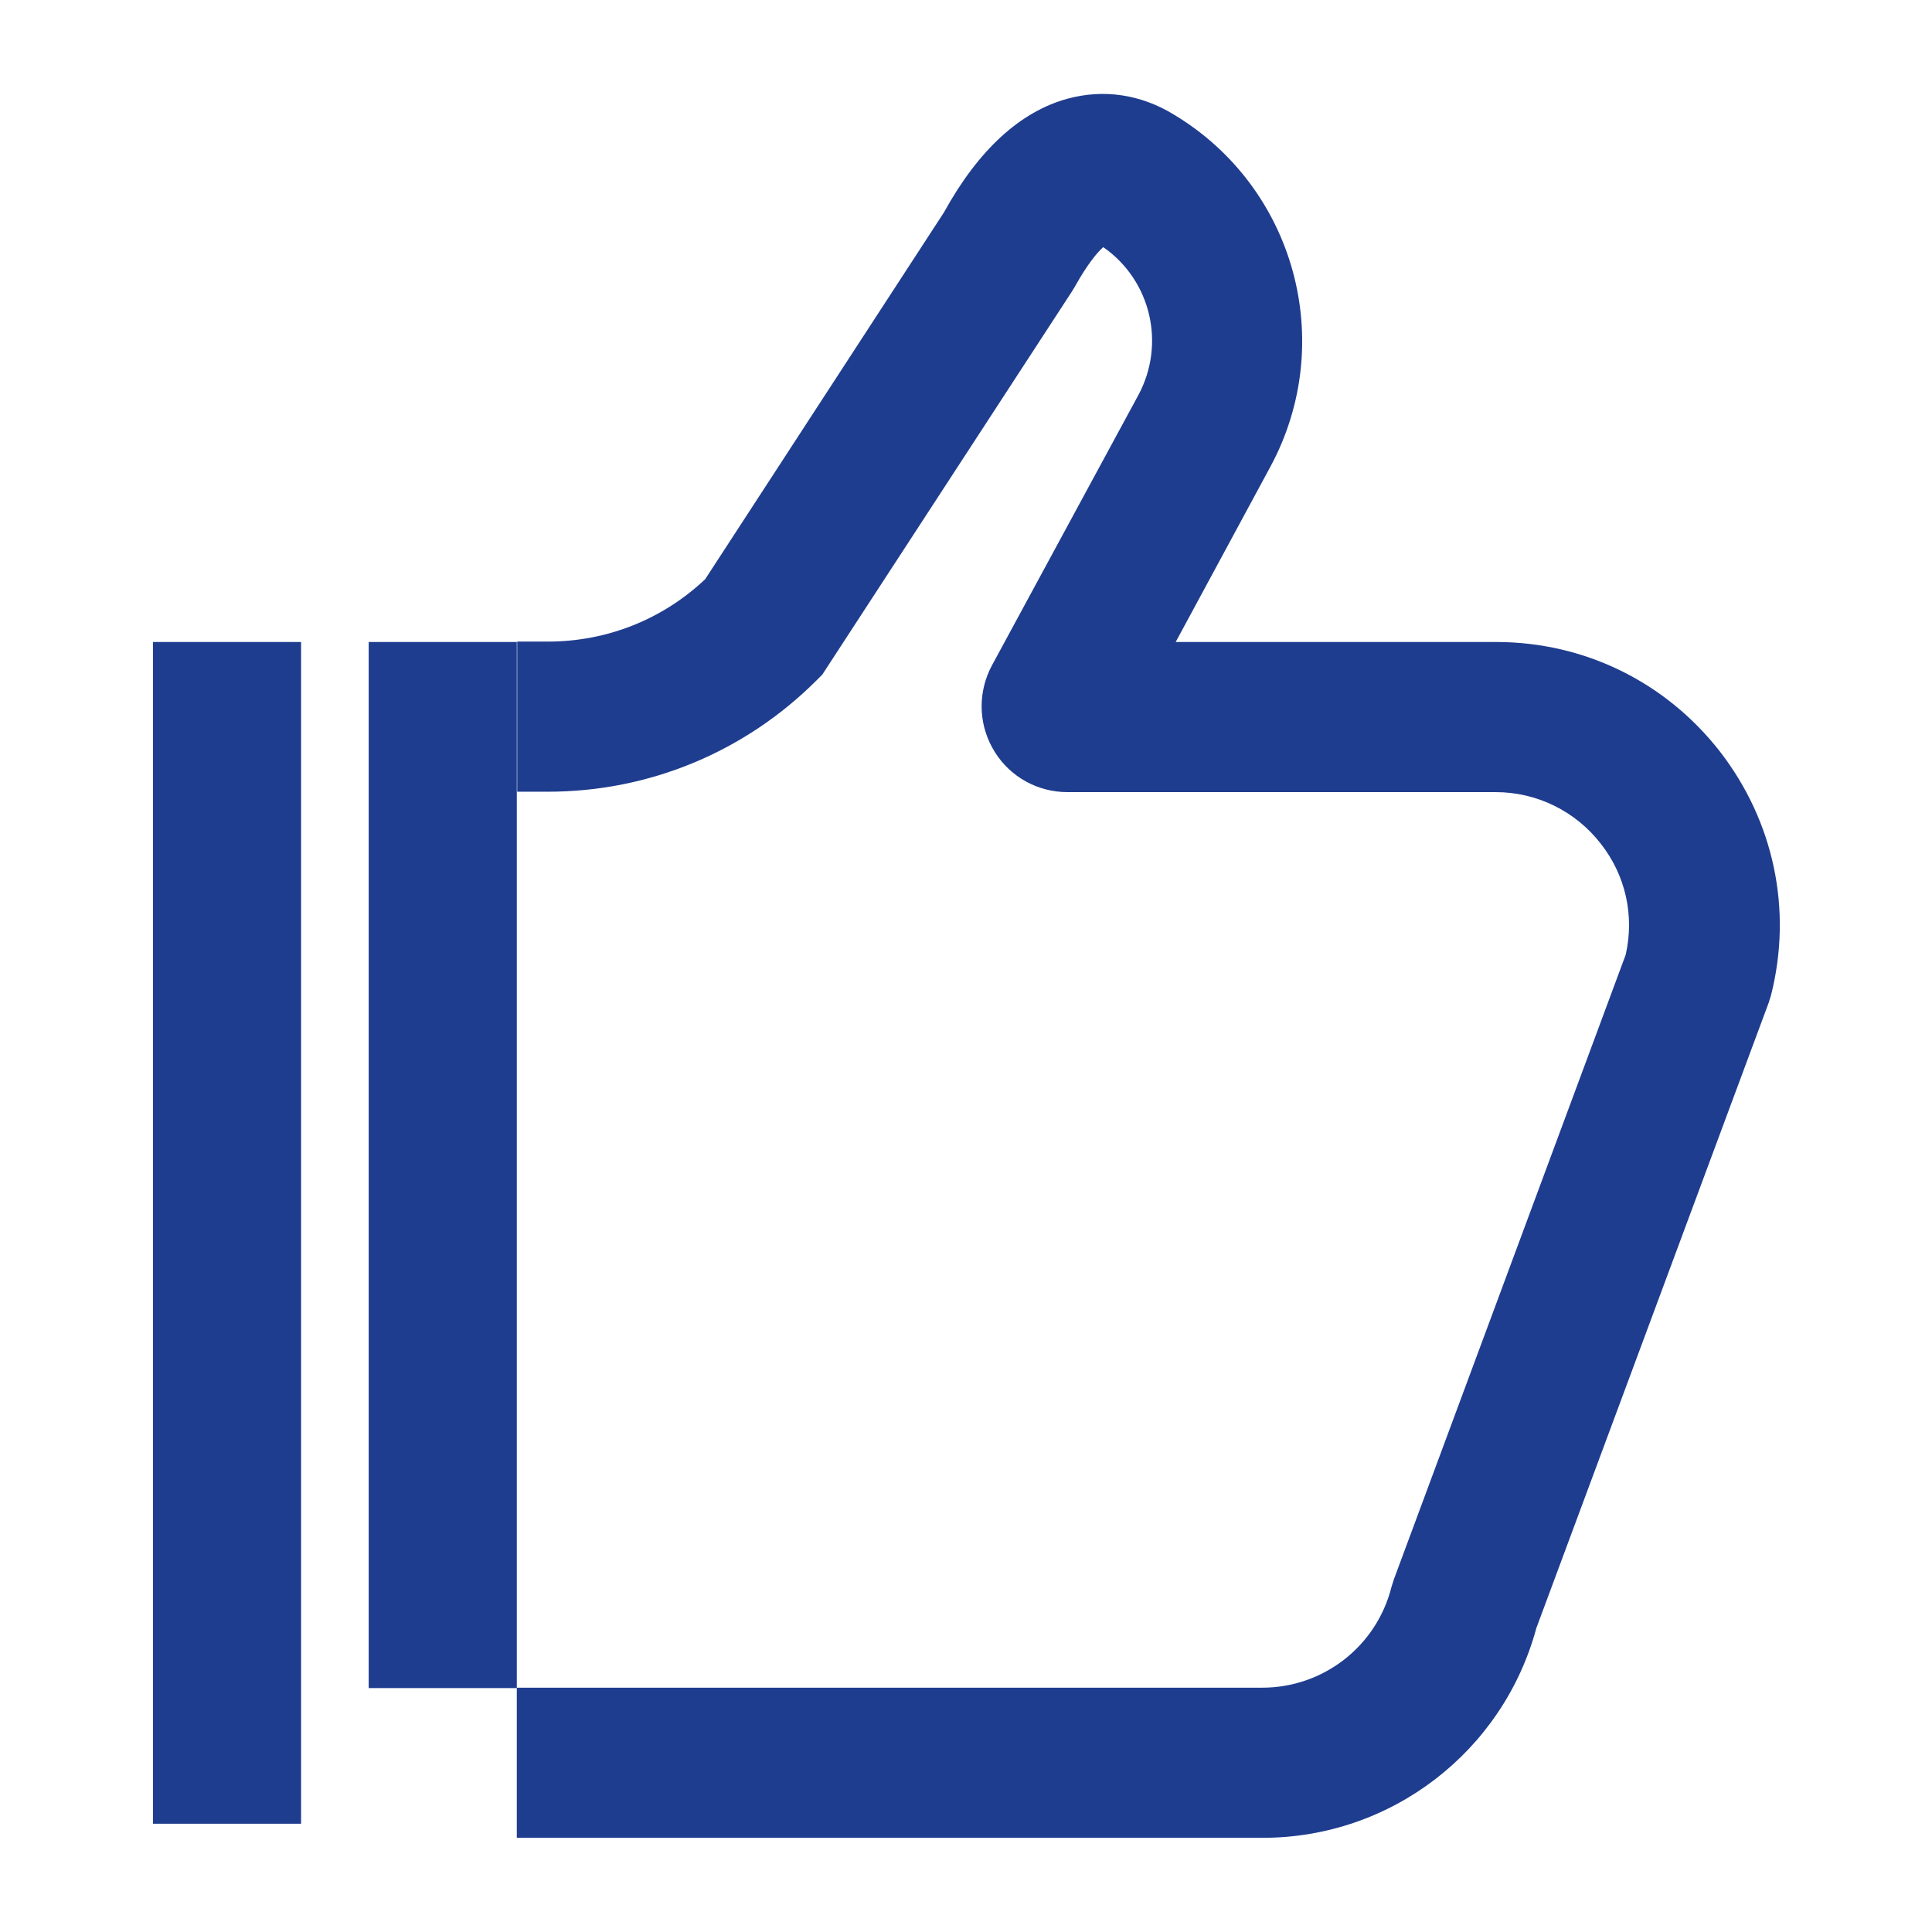
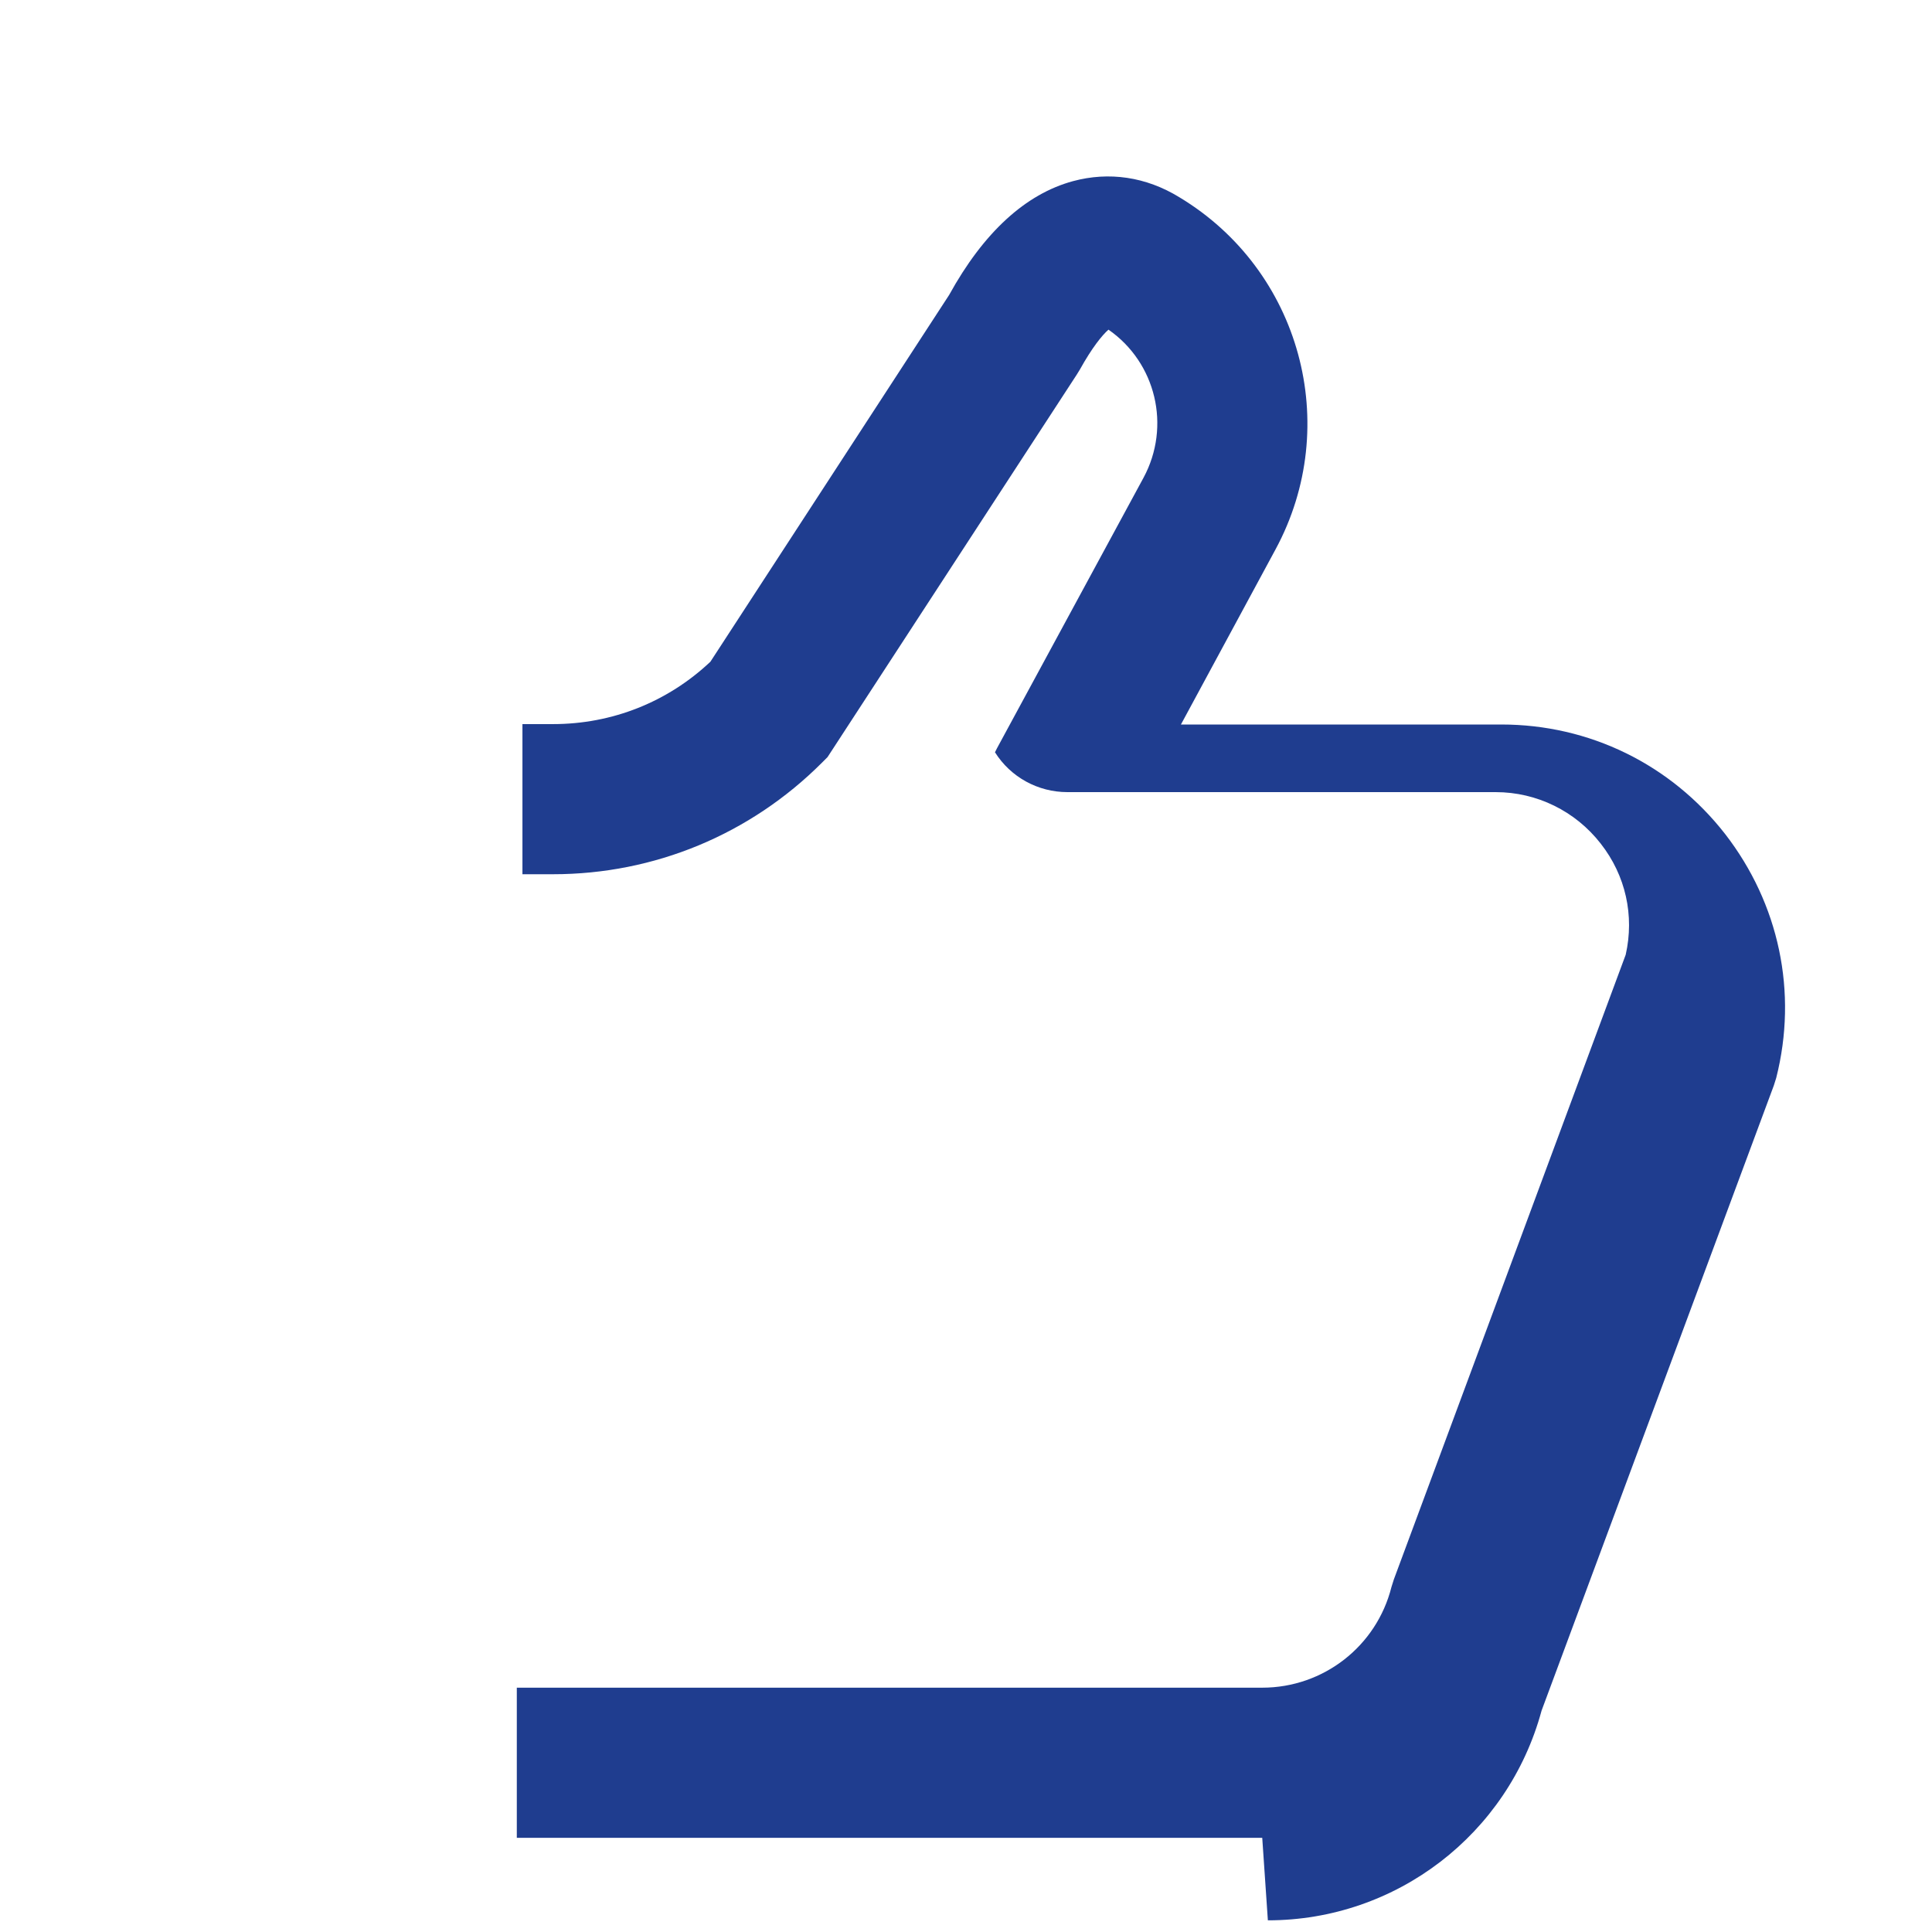
<svg xmlns="http://www.w3.org/2000/svg" id="Layer_1" data-name="Layer 1" width="48" height="48" viewBox="0 0 48 48">
-   <rect x="3.8" y="15.95" width="3.68" height="29.36" style="fill: #1f3d8f; stroke-width: 0px;" />
-   <rect x="9.16" y="15.95" width="3.68" height="25.99" style="fill: #1f3d8f; stroke-width: 0px;" />
-   <path d="M31.36,45.66H12.84v-3.73h18.52c1.52,0,2.84-1.03,3.21-2.5l.06-.19,5.76-15.52c.22-.97,0-1.97-.62-2.76-.63-.81-1.59-1.28-2.61-1.28h-10.64c-.73,0-1.41-.37-1.8-.99s-.44-1.38-.13-2.05l.05-.1,3.64-6.72c.69-1.28.31-2.86-.87-3.68-.16.14-.41.45-.71.99l-.08.13-6.19,9.5-.14.14c-1.78,1.78-4.16,2.77-6.68,2.77h-.76v-3.73h.76c1.47,0,2.85-.55,3.91-1.55l5.93-9.11c.86-1.56,1.9-2.51,3.08-2.83.89-.24,1.81-.11,2.64.4,3.01,1.81,4.06,5.66,2.39,8.75l-2.35,4.35h7.96c2.19,0,4.21.99,5.56,2.72,1.34,1.73,1.81,3.93,1.27,6.06l-.06.19-5.77,15.53c-.83,3.07-3.61,5.21-6.8,5.21Z" style="fill: #1f3d8f; stroke-width: 0px;" />
+   <path d="M31.36,45.66H12.84v-3.73h18.52c1.52,0,2.84-1.03,3.21-2.5l.06-.19,5.76-15.52c.22-.97,0-1.97-.62-2.76-.63-.81-1.59-1.28-2.61-1.28h-10.64c-.73,0-1.41-.37-1.8-.99l.05-.1,3.64-6.72c.69-1.28.31-2.86-.87-3.68-.16.14-.41.45-.71.99l-.08.13-6.19,9.5-.14.14c-1.78,1.78-4.16,2.77-6.68,2.77h-.76v-3.73h.76c1.47,0,2.85-.55,3.91-1.55l5.93-9.11c.86-1.56,1.9-2.51,3.08-2.83.89-.24,1.81-.11,2.64.4,3.01,1.81,4.06,5.66,2.39,8.75l-2.35,4.35h7.96c2.19,0,4.21.99,5.56,2.72,1.34,1.73,1.81,3.93,1.27,6.06l-.06.19-5.77,15.53c-.83,3.07-3.61,5.21-6.8,5.21Z" style="fill: #1f3d8f; stroke-width: 0px;" />
</svg>